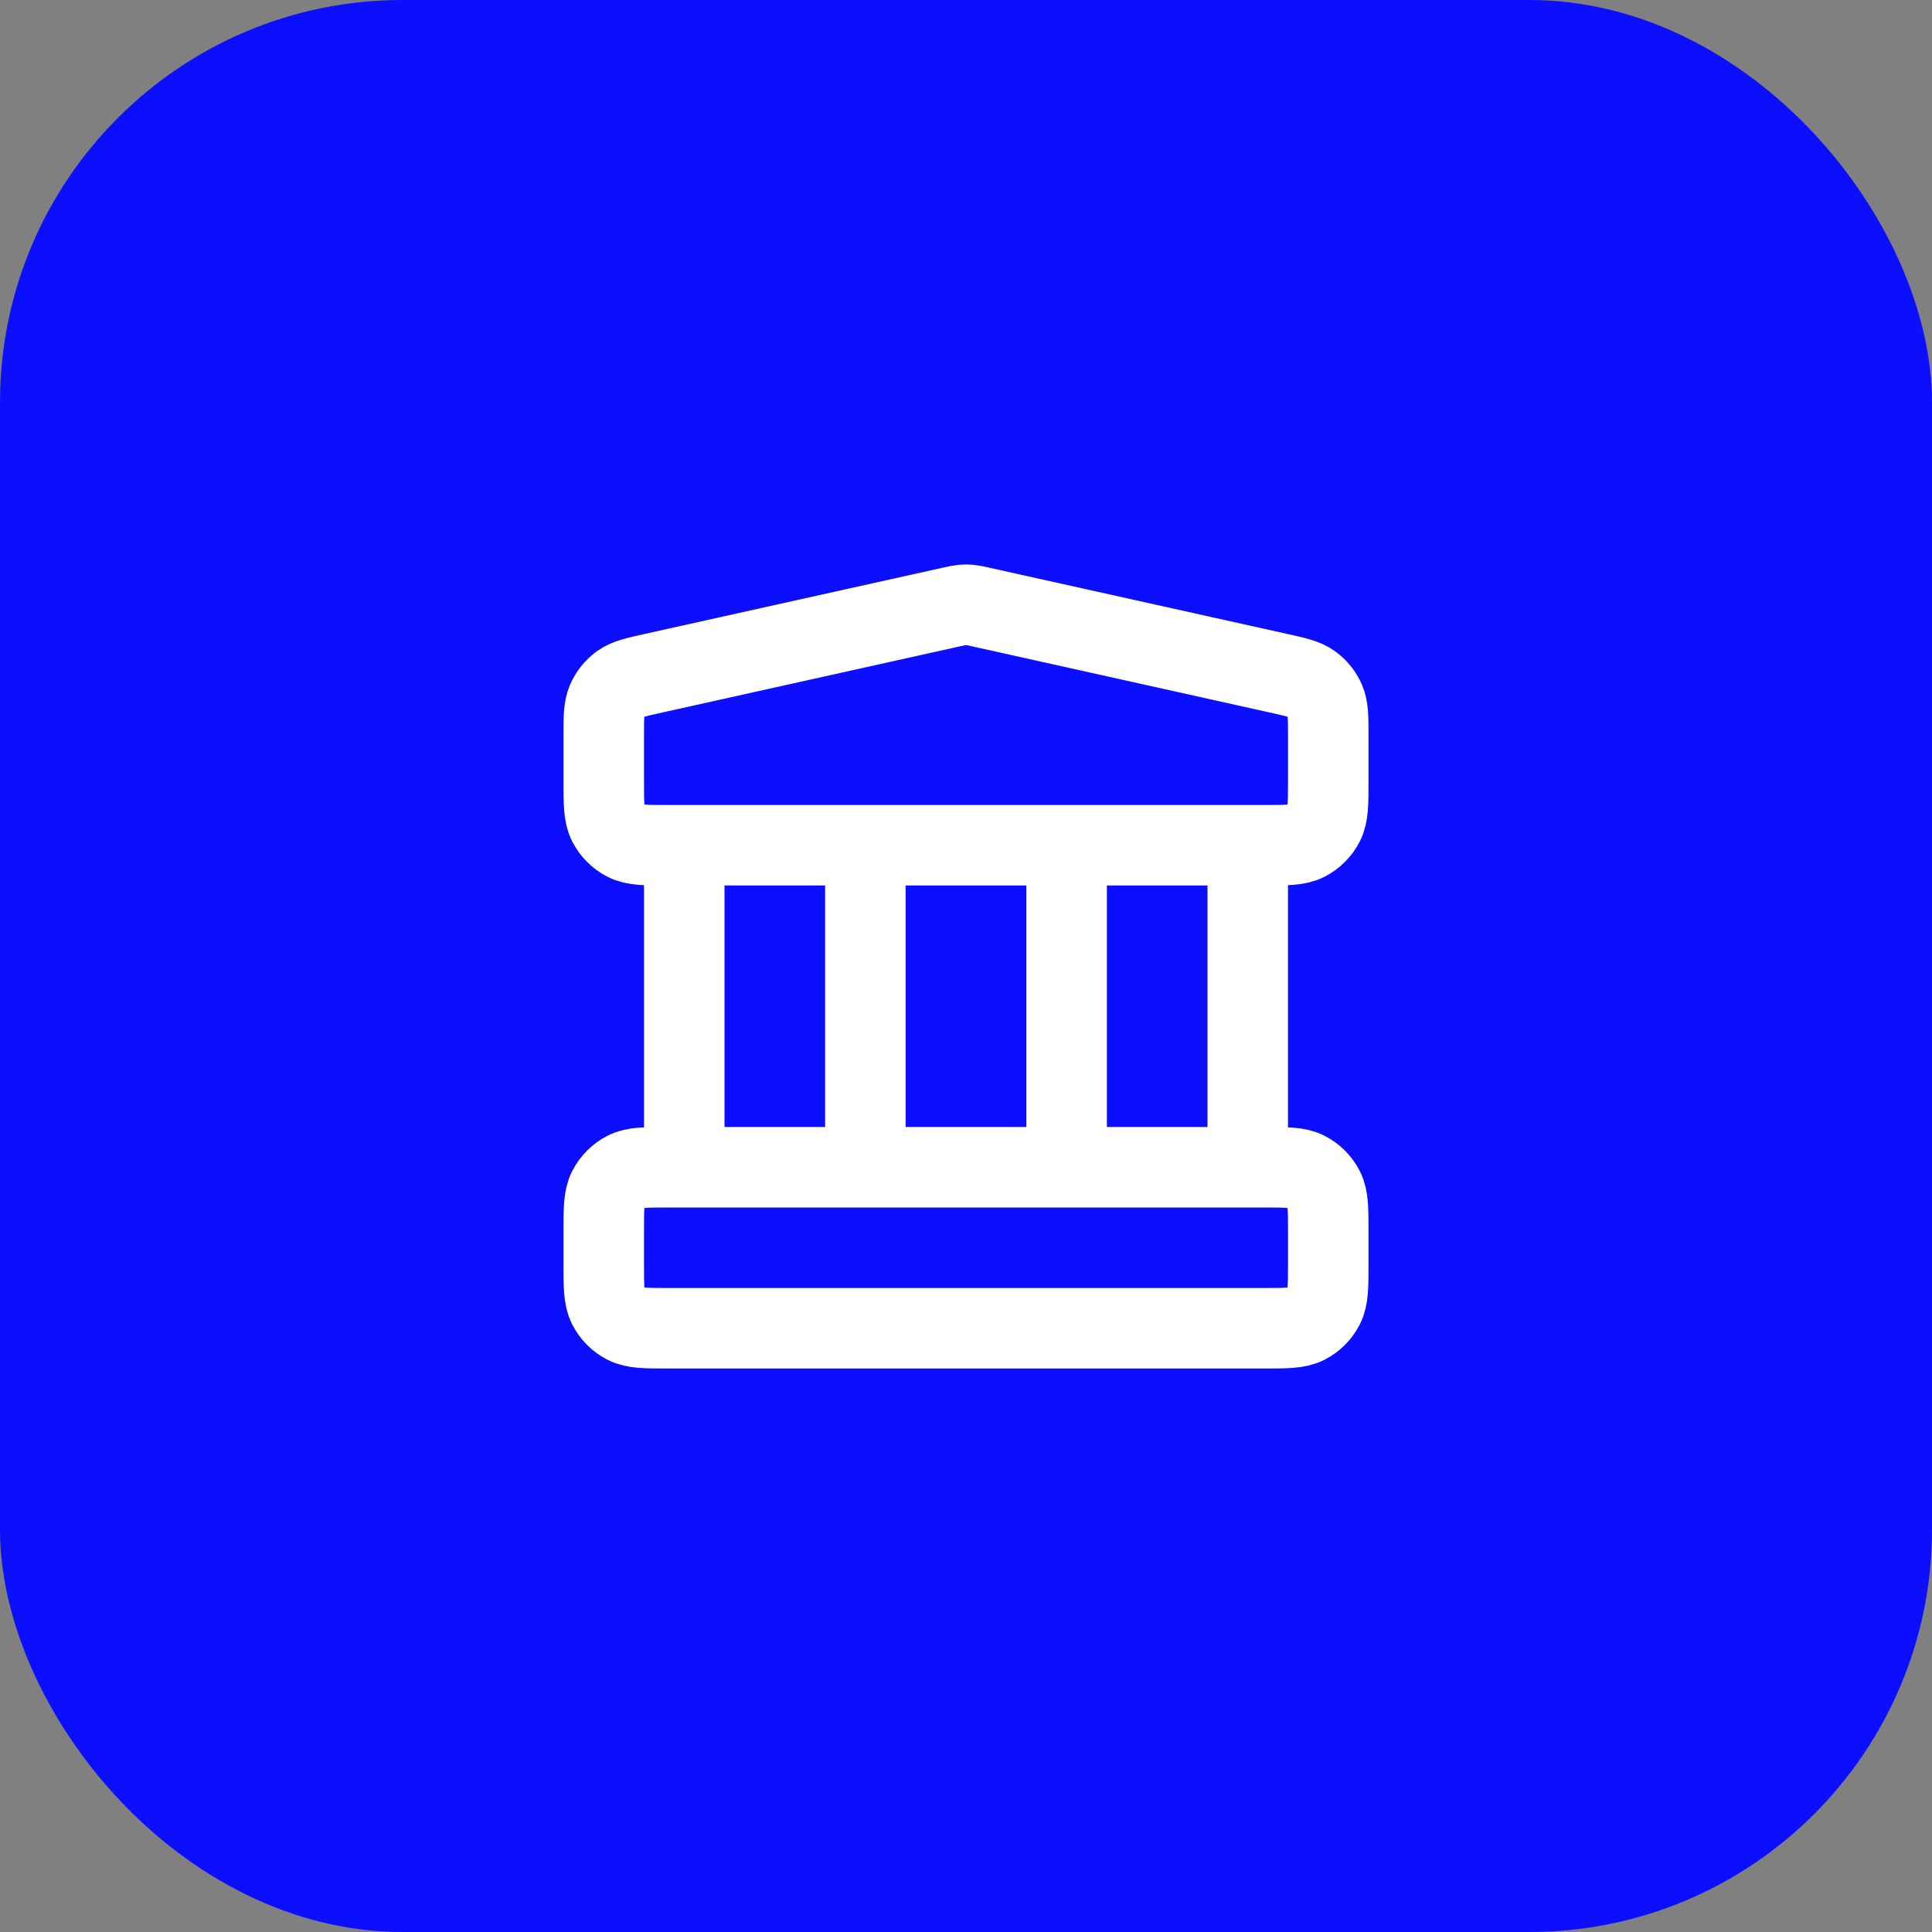
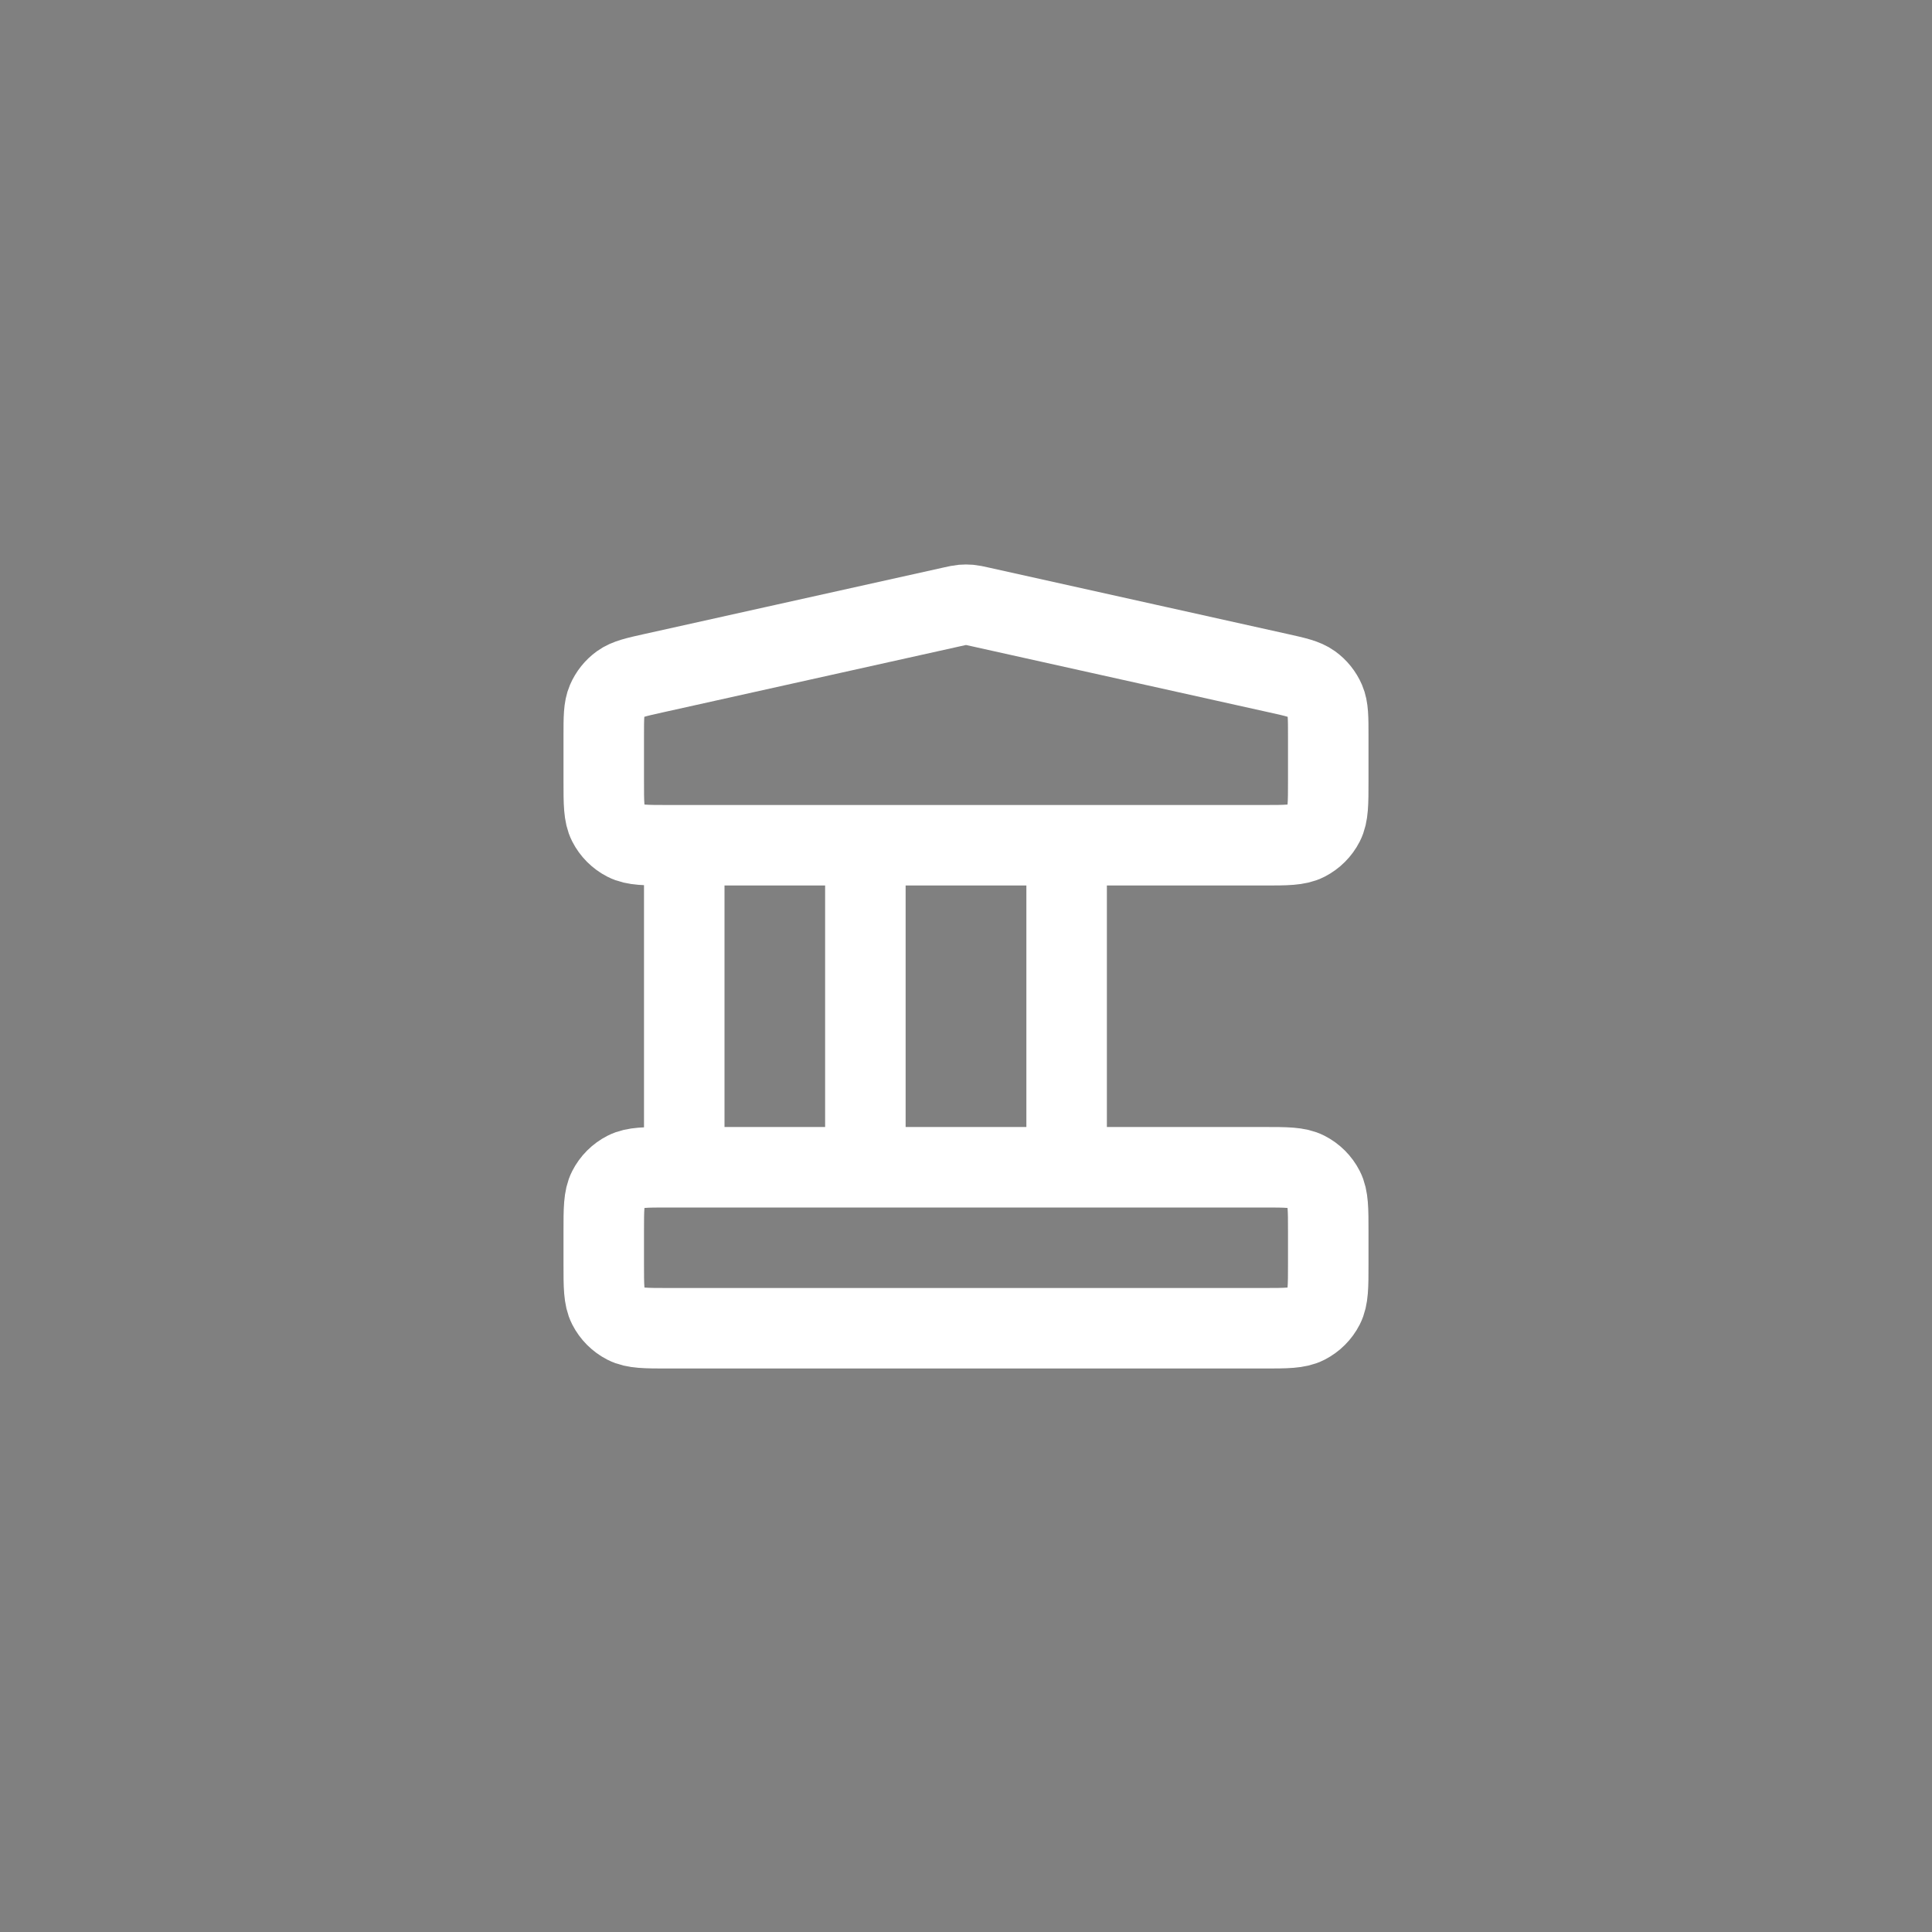
<svg xmlns="http://www.w3.org/2000/svg" width="48" height="48" viewBox="0 0 48 48" fill="none">
  <rect x="0" y="0" width="48" height="48" fill="#808080" stroke="none" />
-   <rect width="48" height="48" rx="10" fill="#0C0EFF" />
-   <path d="M17 21V29M21.5 21V29M26.5 21V29M31 21V29M15 30.6L15 31.4C15 31.96 15 32.24 15.109 32.454C15.205 32.642 15.358 32.795 15.546 32.891C15.76 33 16.04 33 16.6 33H31.4C31.96 33 32.24 33 32.454 32.891C32.642 32.795 32.795 32.642 32.891 32.454C33 32.24 33 31.96 33 31.4V30.6C33 30.04 33 29.76 32.891 29.546C32.795 29.358 32.642 29.205 32.454 29.109C32.24 29 31.96 29 31.4 29H16.6C16.04 29 15.76 29 15.546 29.109C15.358 29.205 15.205 29.358 15.109 29.546C15 29.76 15 30.04 15 30.6ZM23.653 15.077L16.253 16.722C15.806 16.821 15.582 16.871 15.415 16.991C15.268 17.097 15.153 17.241 15.081 17.408C15 17.596 15 17.826 15 18.284L15 19.4C15 19.96 15 20.24 15.109 20.454C15.205 20.642 15.358 20.795 15.546 20.891C15.76 21 16.04 21 16.6 21H31.4C31.96 21 32.24 21 32.454 20.891C32.642 20.795 32.795 20.642 32.891 20.454C33 20.24 33 19.96 33 19.4V18.284C33 17.826 33 17.596 32.919 17.408C32.847 17.241 32.732 17.097 32.584 16.991C32.418 16.871 32.194 16.821 31.747 16.722L24.347 15.077C24.218 15.048 24.153 15.034 24.087 15.028C24.029 15.023 23.971 15.023 23.913 15.028C23.847 15.034 23.782 15.048 23.653 15.077Z" stroke="white" stroke-width="2" stroke-linecap="round" stroke-linejoin="round" />
+   <path d="M17 21V29M21.5 21V29M26.5 21V29M31 21M15 30.6L15 31.4C15 31.96 15 32.24 15.109 32.454C15.205 32.642 15.358 32.795 15.546 32.891C15.76 33 16.04 33 16.6 33H31.4C31.96 33 32.24 33 32.454 32.891C32.642 32.795 32.795 32.642 32.891 32.454C33 32.24 33 31.96 33 31.4V30.6C33 30.04 33 29.76 32.891 29.546C32.795 29.358 32.642 29.205 32.454 29.109C32.24 29 31.96 29 31.4 29H16.6C16.04 29 15.76 29 15.546 29.109C15.358 29.205 15.205 29.358 15.109 29.546C15 29.76 15 30.04 15 30.6ZM23.653 15.077L16.253 16.722C15.806 16.821 15.582 16.871 15.415 16.991C15.268 17.097 15.153 17.241 15.081 17.408C15 17.596 15 17.826 15 18.284L15 19.4C15 19.96 15 20.24 15.109 20.454C15.205 20.642 15.358 20.795 15.546 20.891C15.76 21 16.04 21 16.6 21H31.4C31.96 21 32.24 21 32.454 20.891C32.642 20.795 32.795 20.642 32.891 20.454C33 20.24 33 19.96 33 19.4V18.284C33 17.826 33 17.596 32.919 17.408C32.847 17.241 32.732 17.097 32.584 16.991C32.418 16.871 32.194 16.821 31.747 16.722L24.347 15.077C24.218 15.048 24.153 15.034 24.087 15.028C24.029 15.023 23.971 15.023 23.913 15.028C23.847 15.034 23.782 15.048 23.653 15.077Z" stroke="white" stroke-width="2" stroke-linecap="round" stroke-linejoin="round" />
</svg>